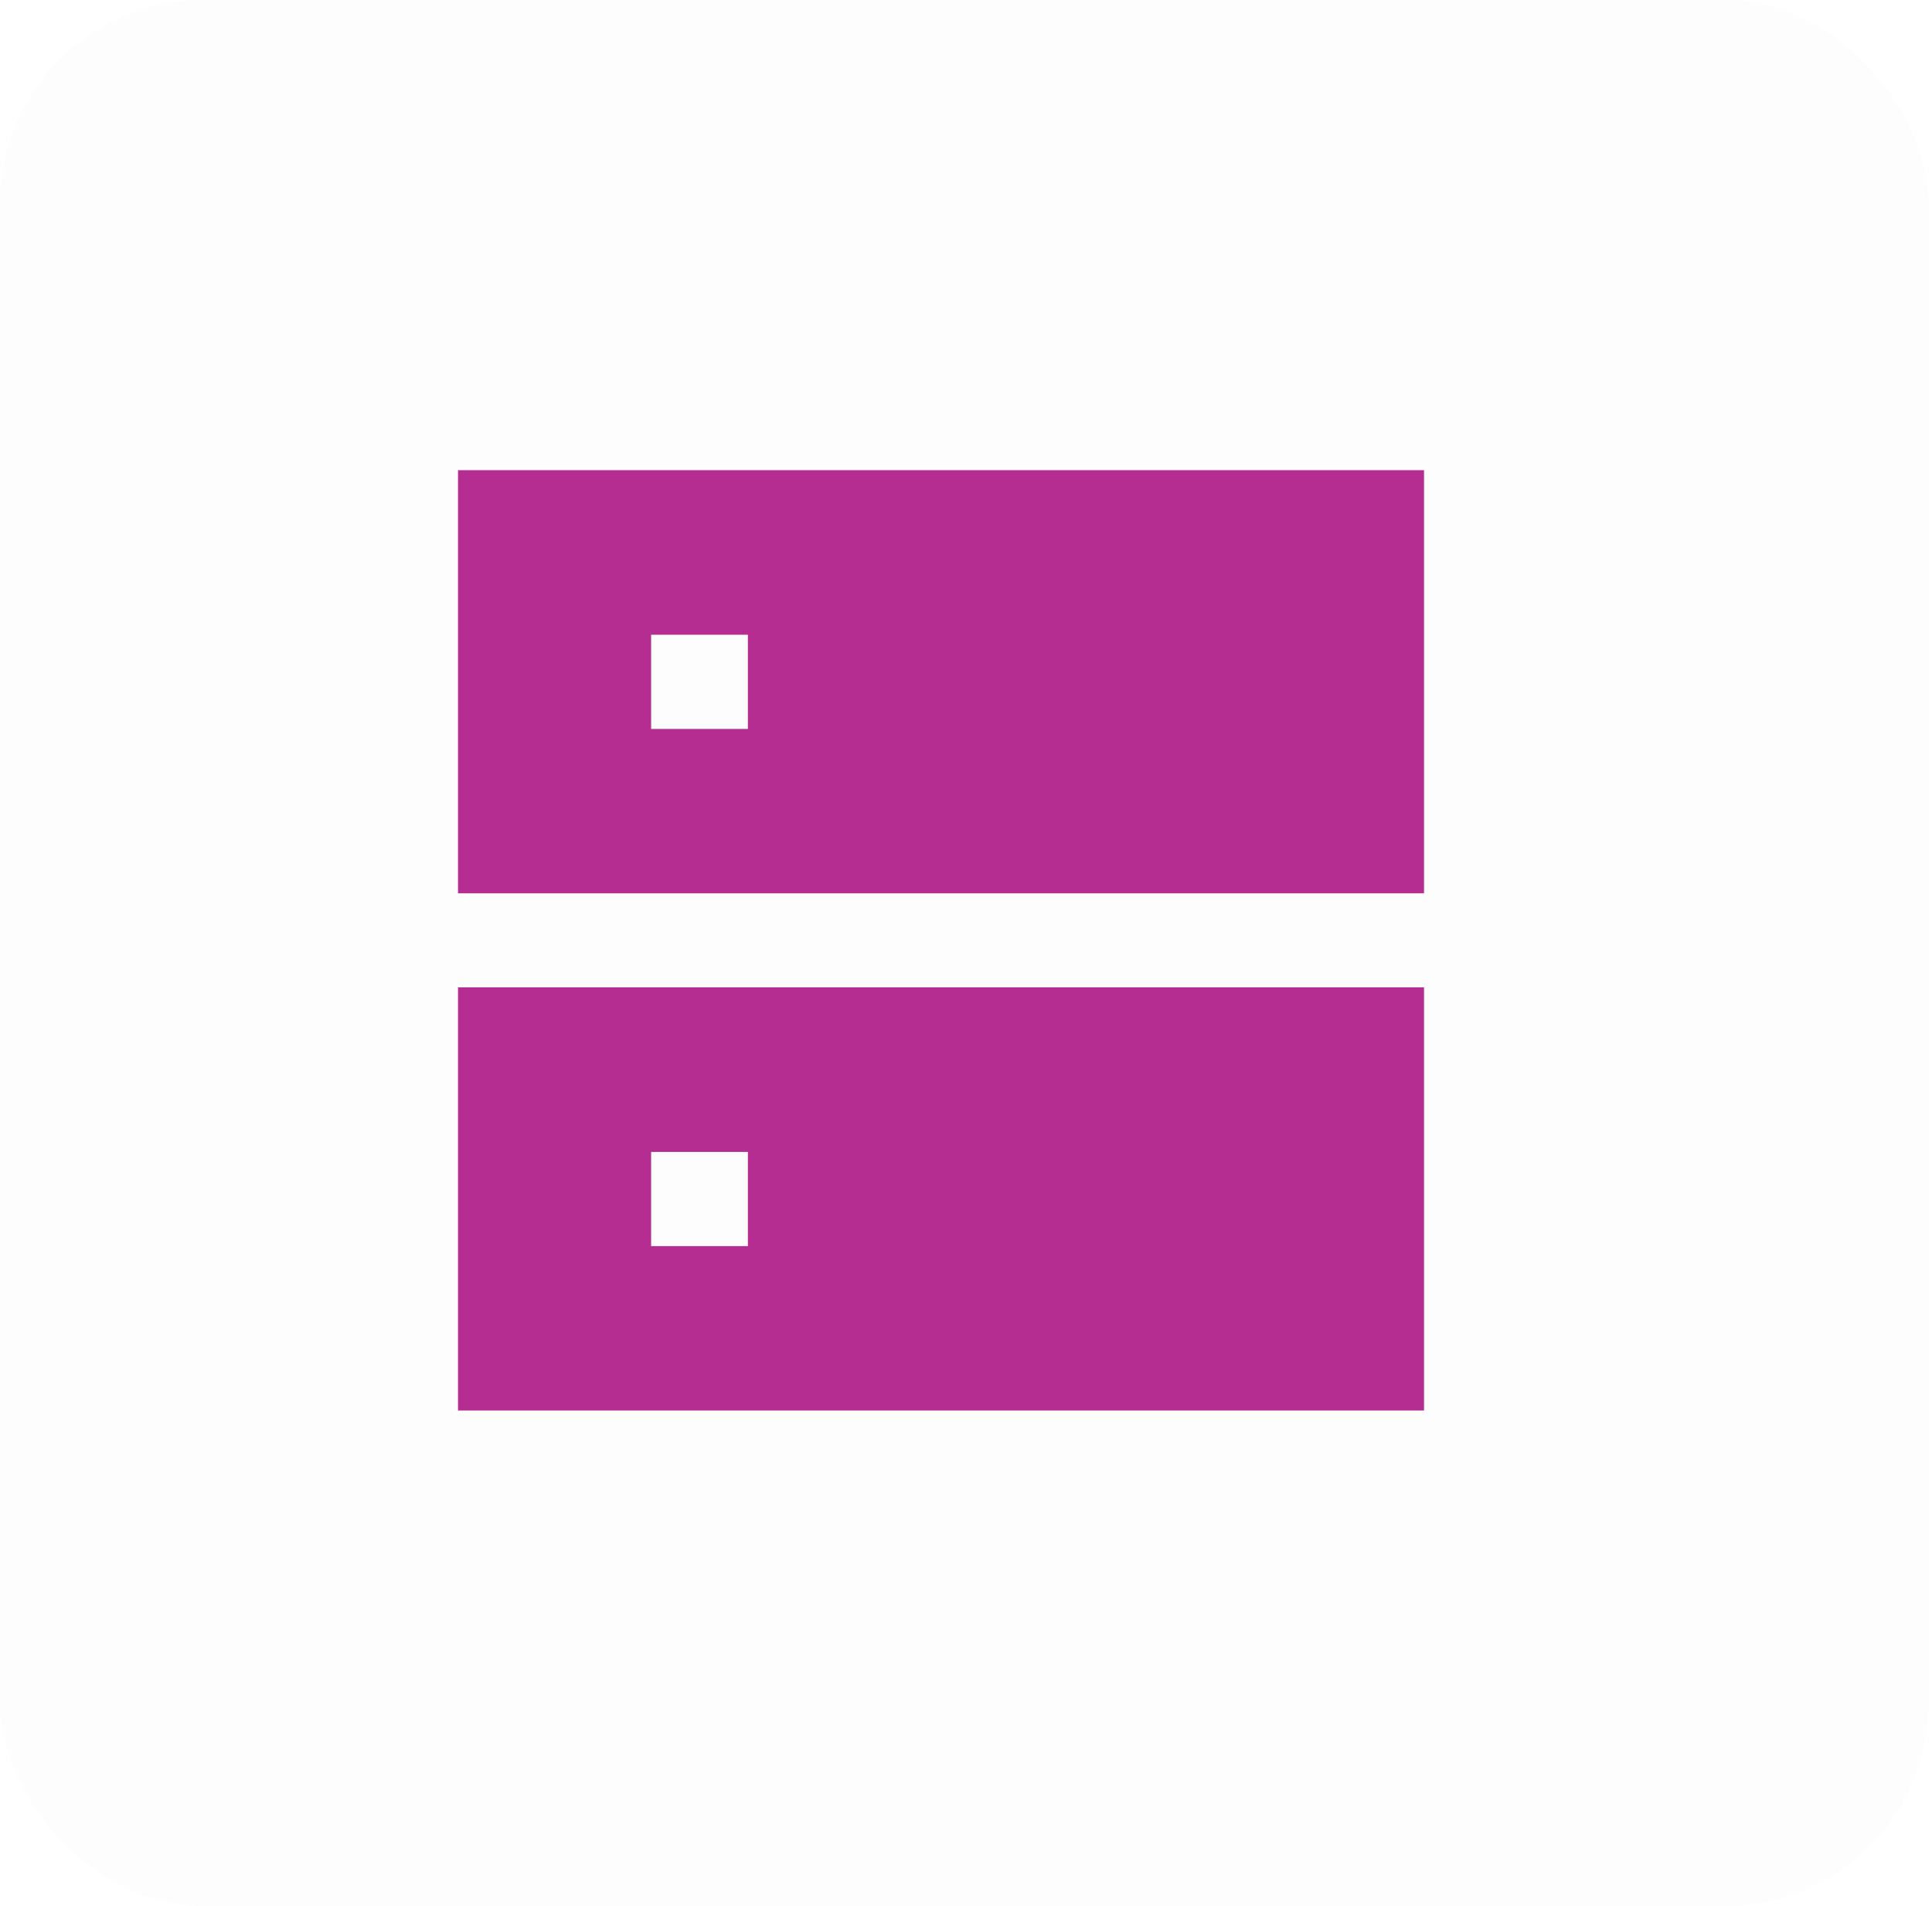
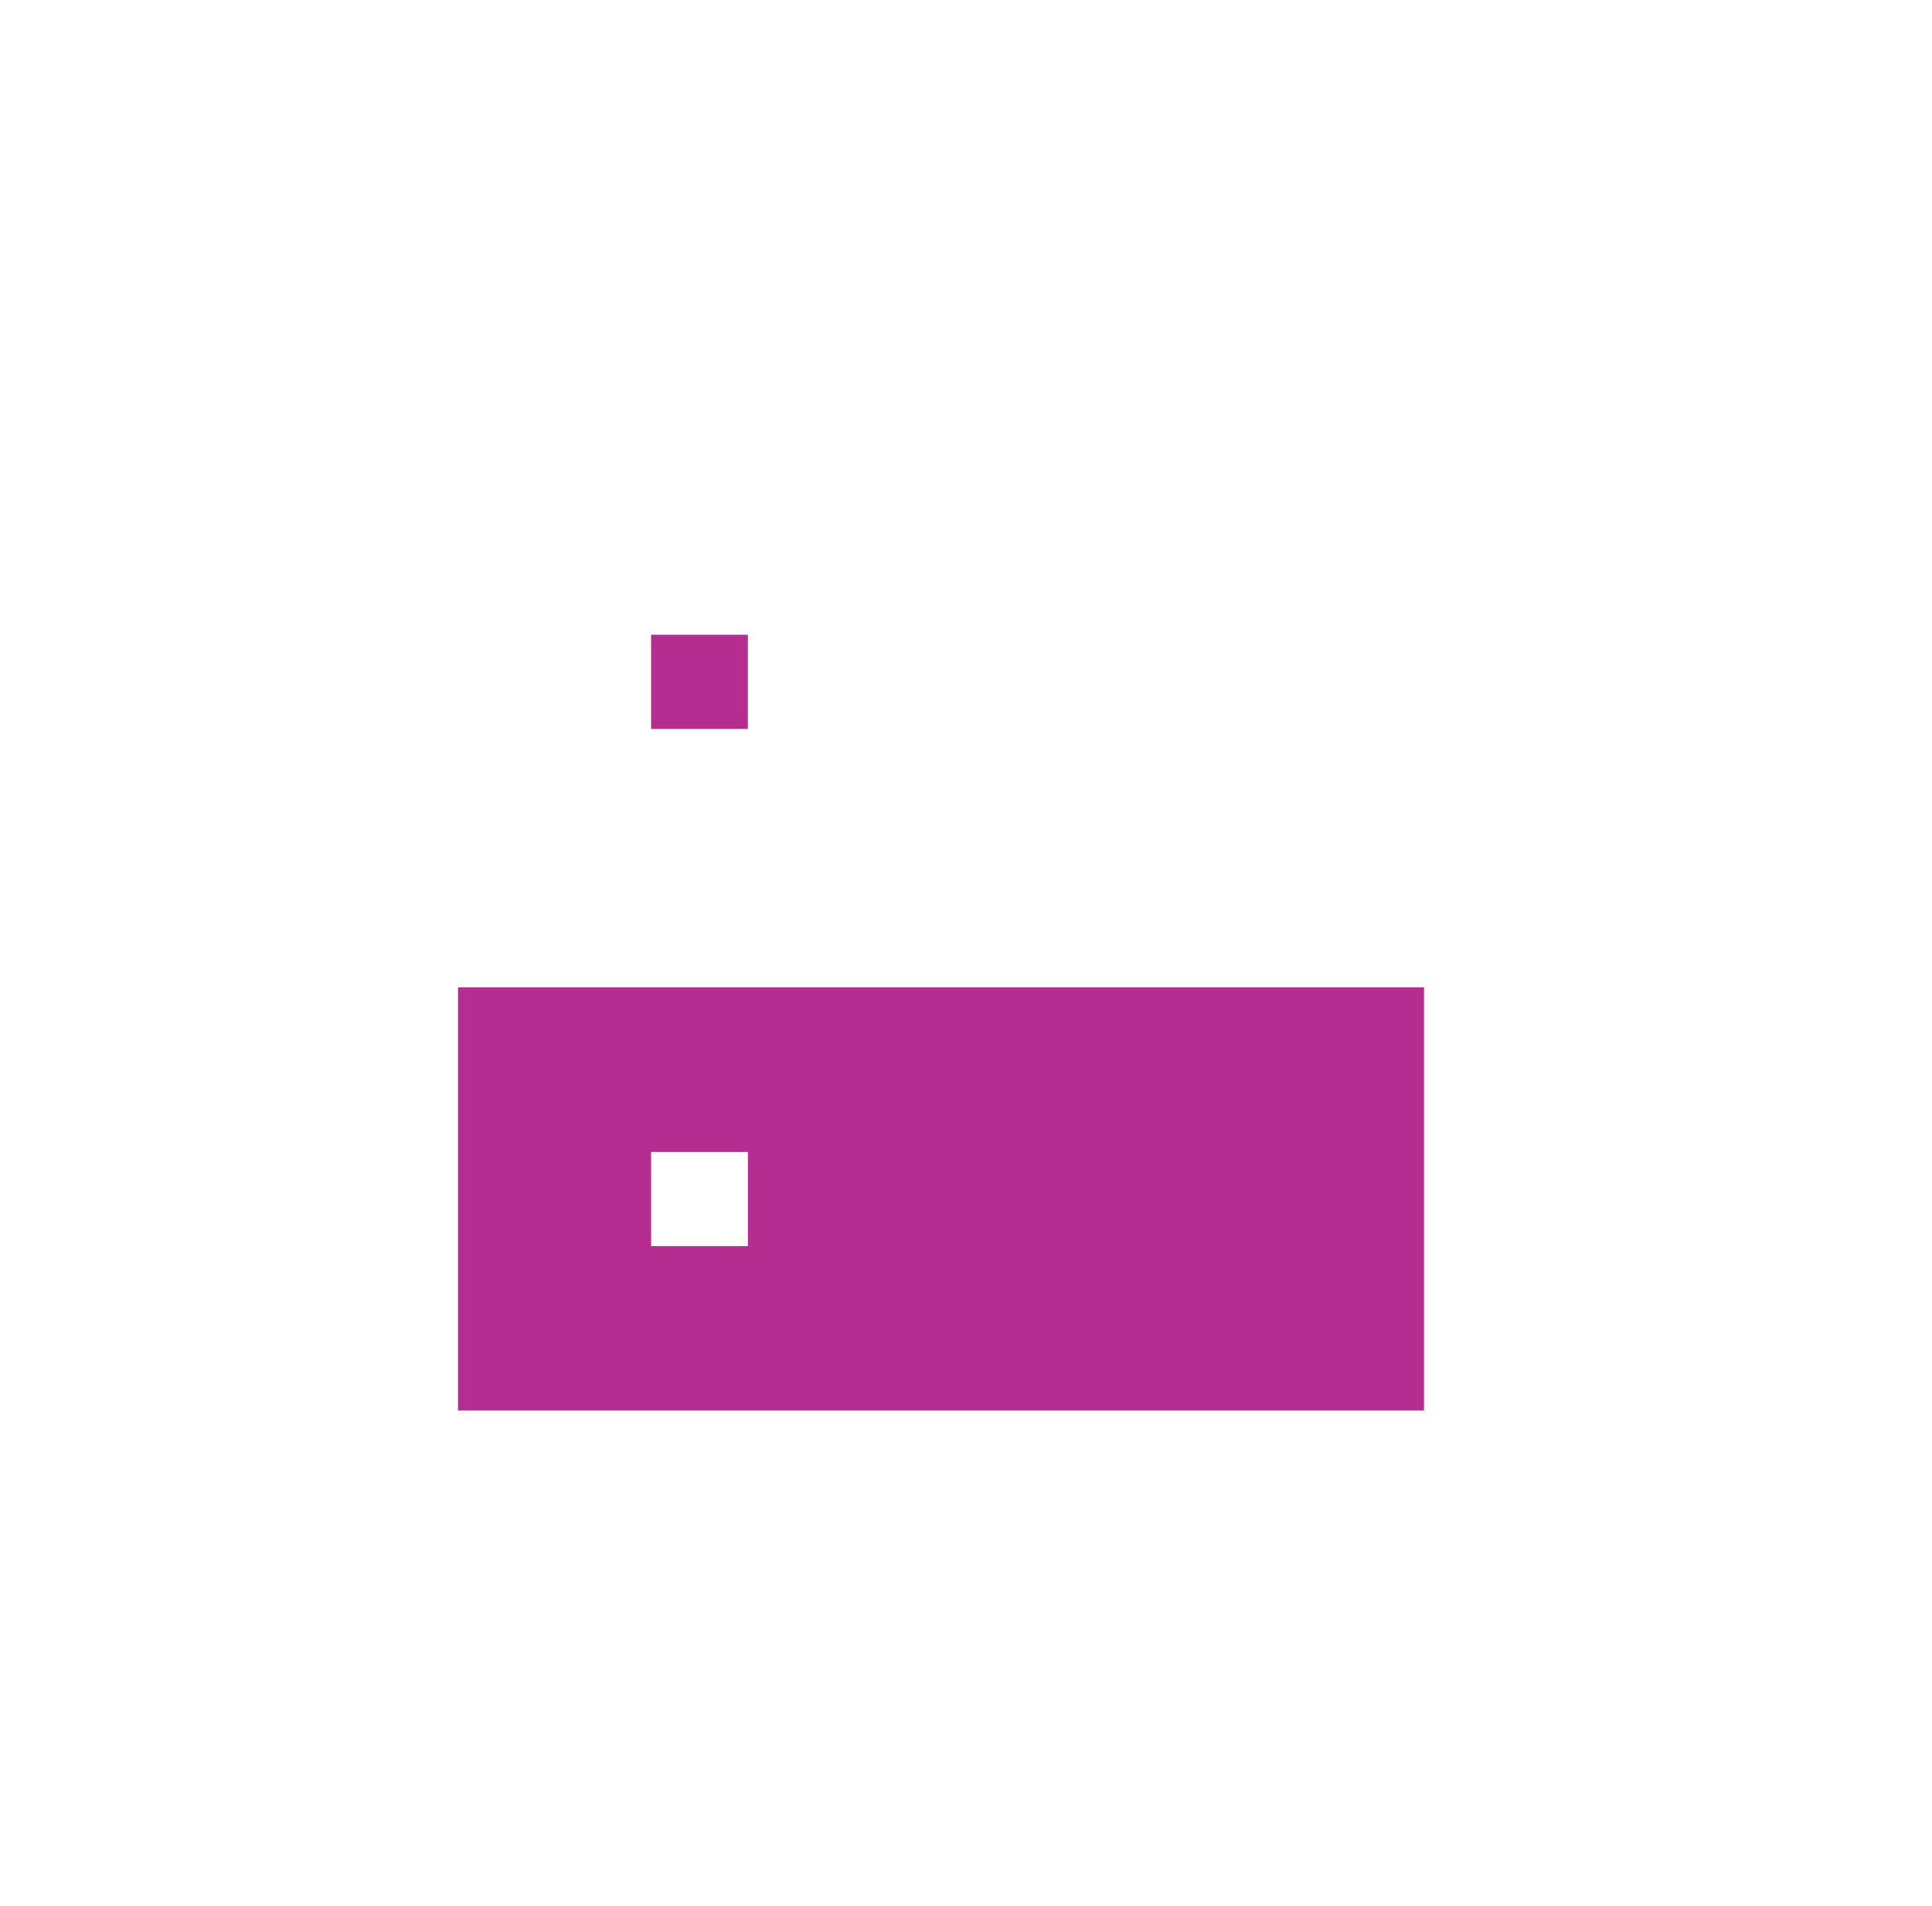
<svg xmlns="http://www.w3.org/2000/svg" width="76" height="75" viewBox="0 0 76 75" fill="none">
-   <rect width="75.865" height="75" rx="8" fill="black" fill-opacity="0.01" />
-   <path d="M18.017 18.5H56.017V35.15H18.017V18.5ZM29.42 24.975H25.613V28.682H29.42V24.975ZM18.017 38.85H56.017V55.5H18.017V38.85ZM29.42 45.325H25.613V49.032H29.42V45.325Z" fill="#B52D90" />
+   <path d="M18.017 18.5H56.017H18.017V18.5ZM29.42 24.975H25.613V28.682H29.42V24.975ZM18.017 38.85H56.017V55.5H18.017V38.85ZM29.42 45.325H25.613V49.032H29.42V45.325Z" fill="#B52D90" />
</svg>